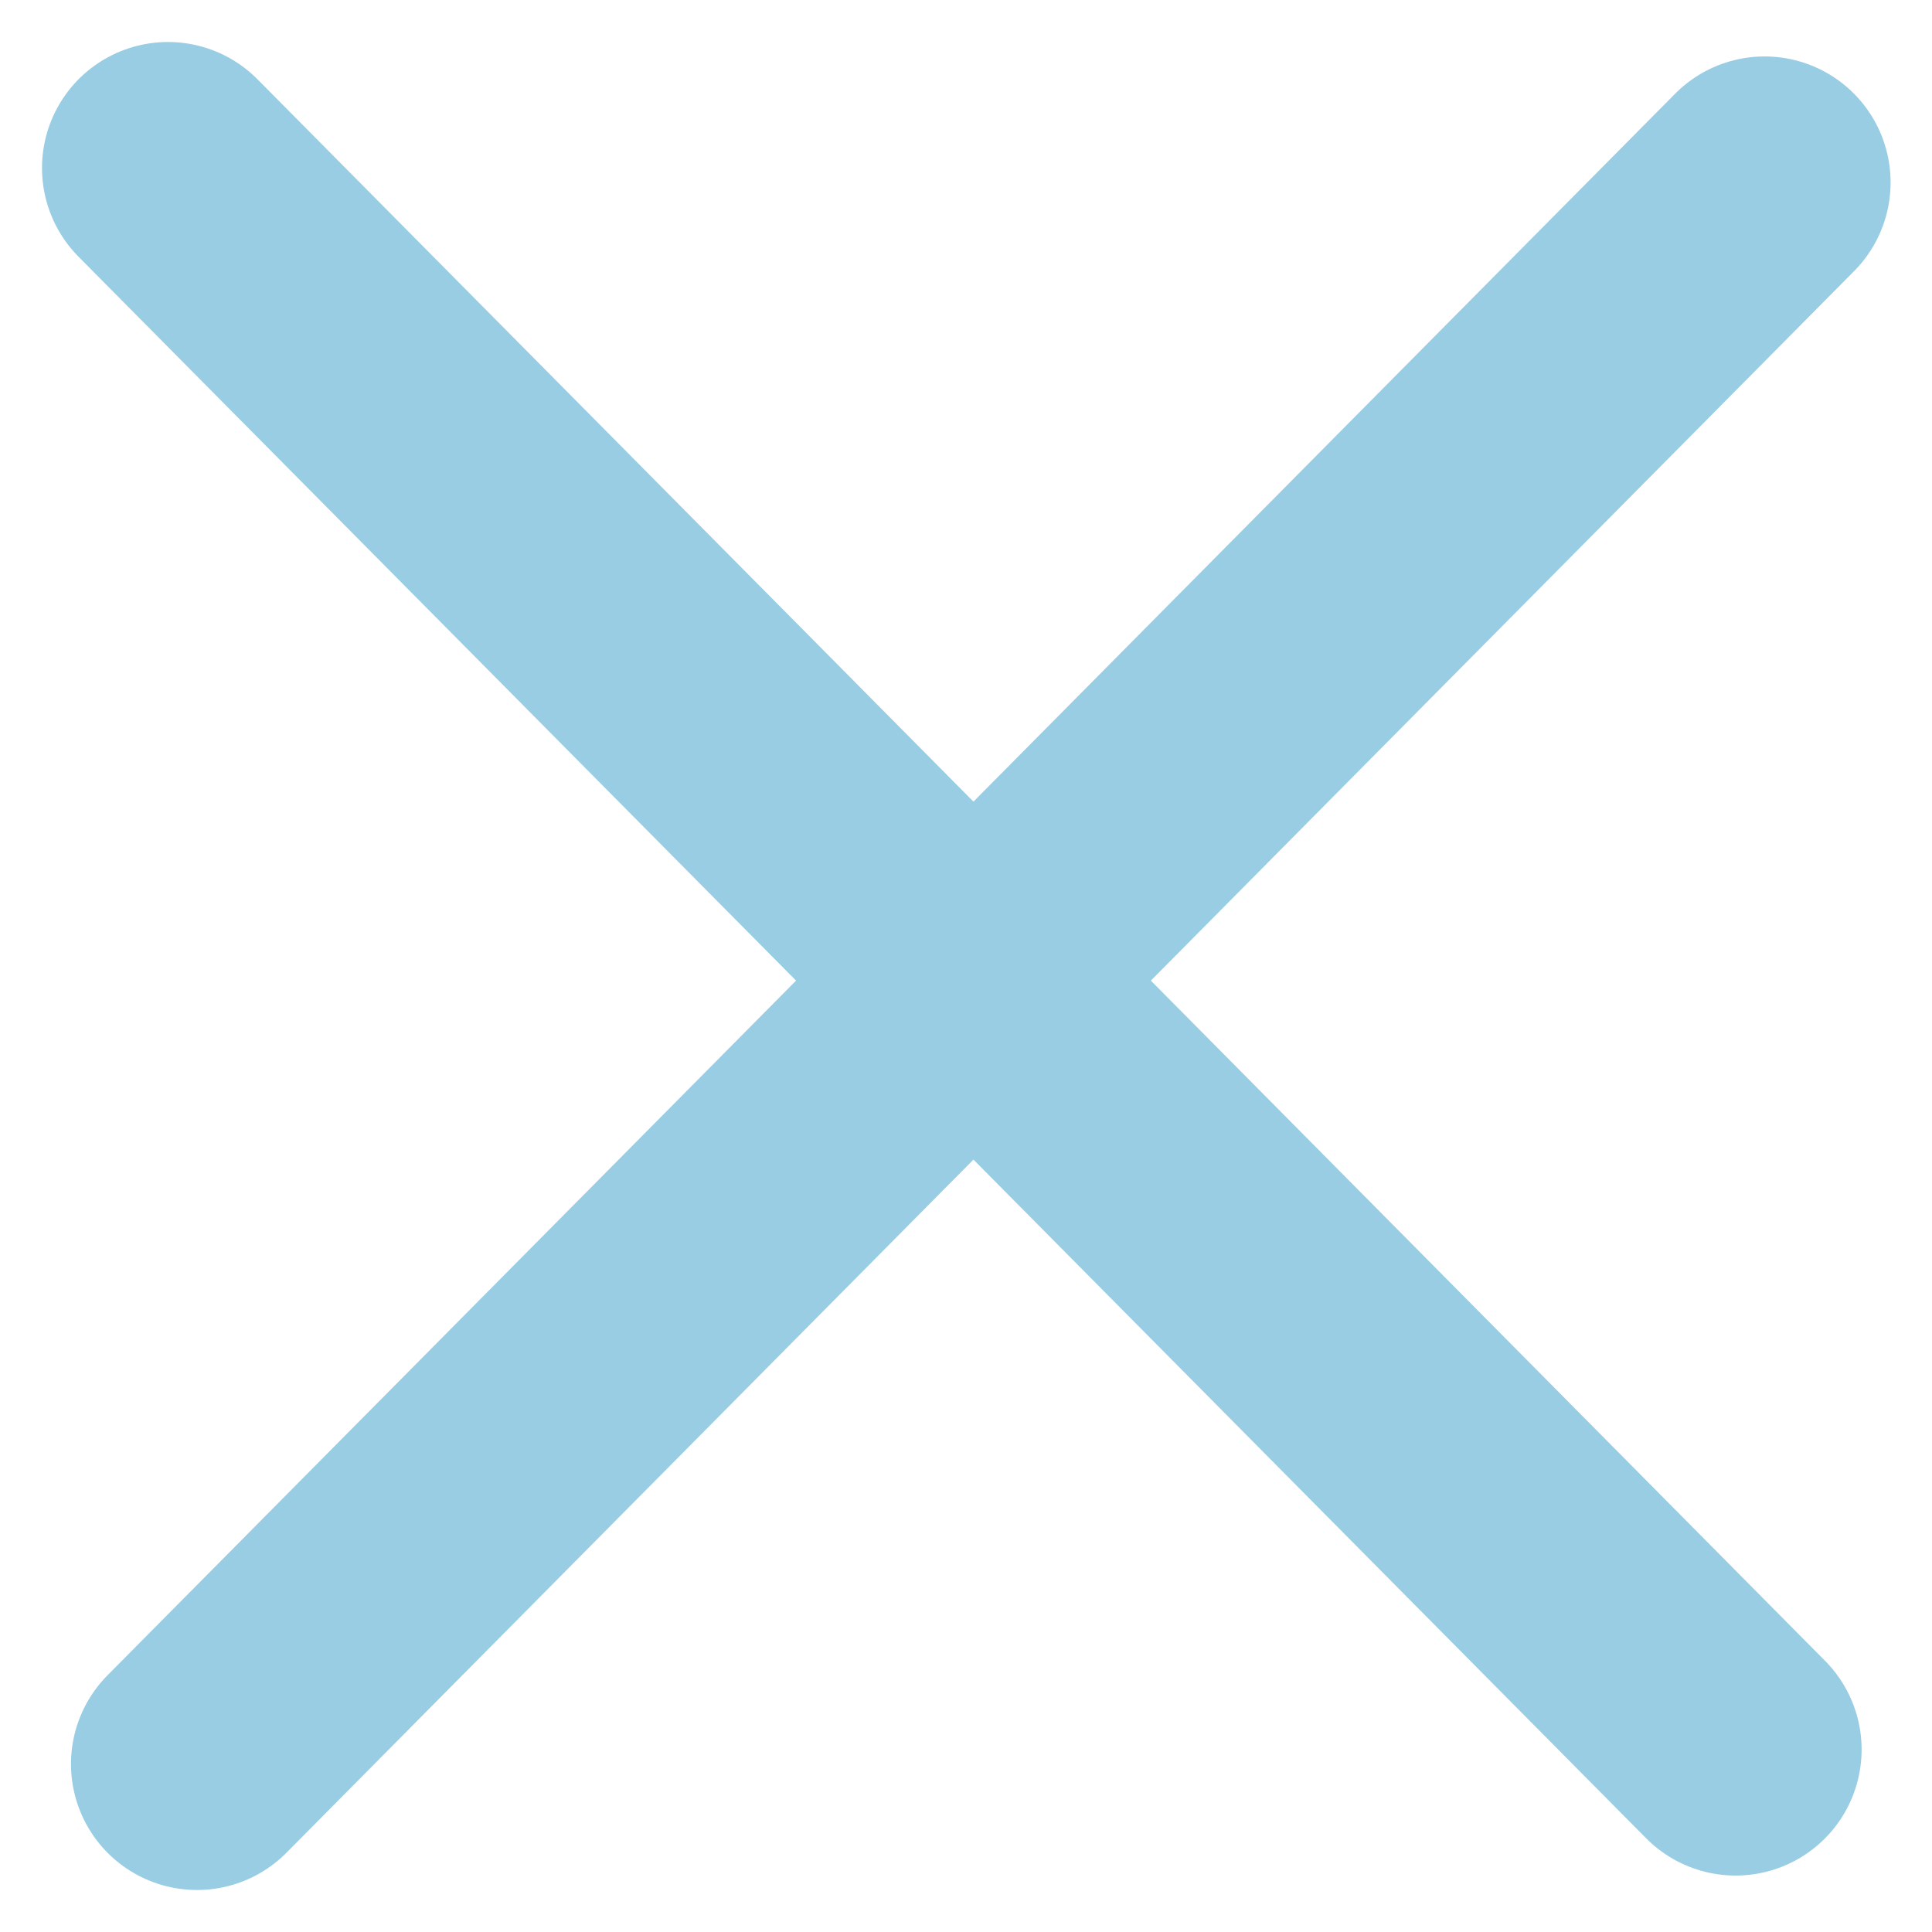
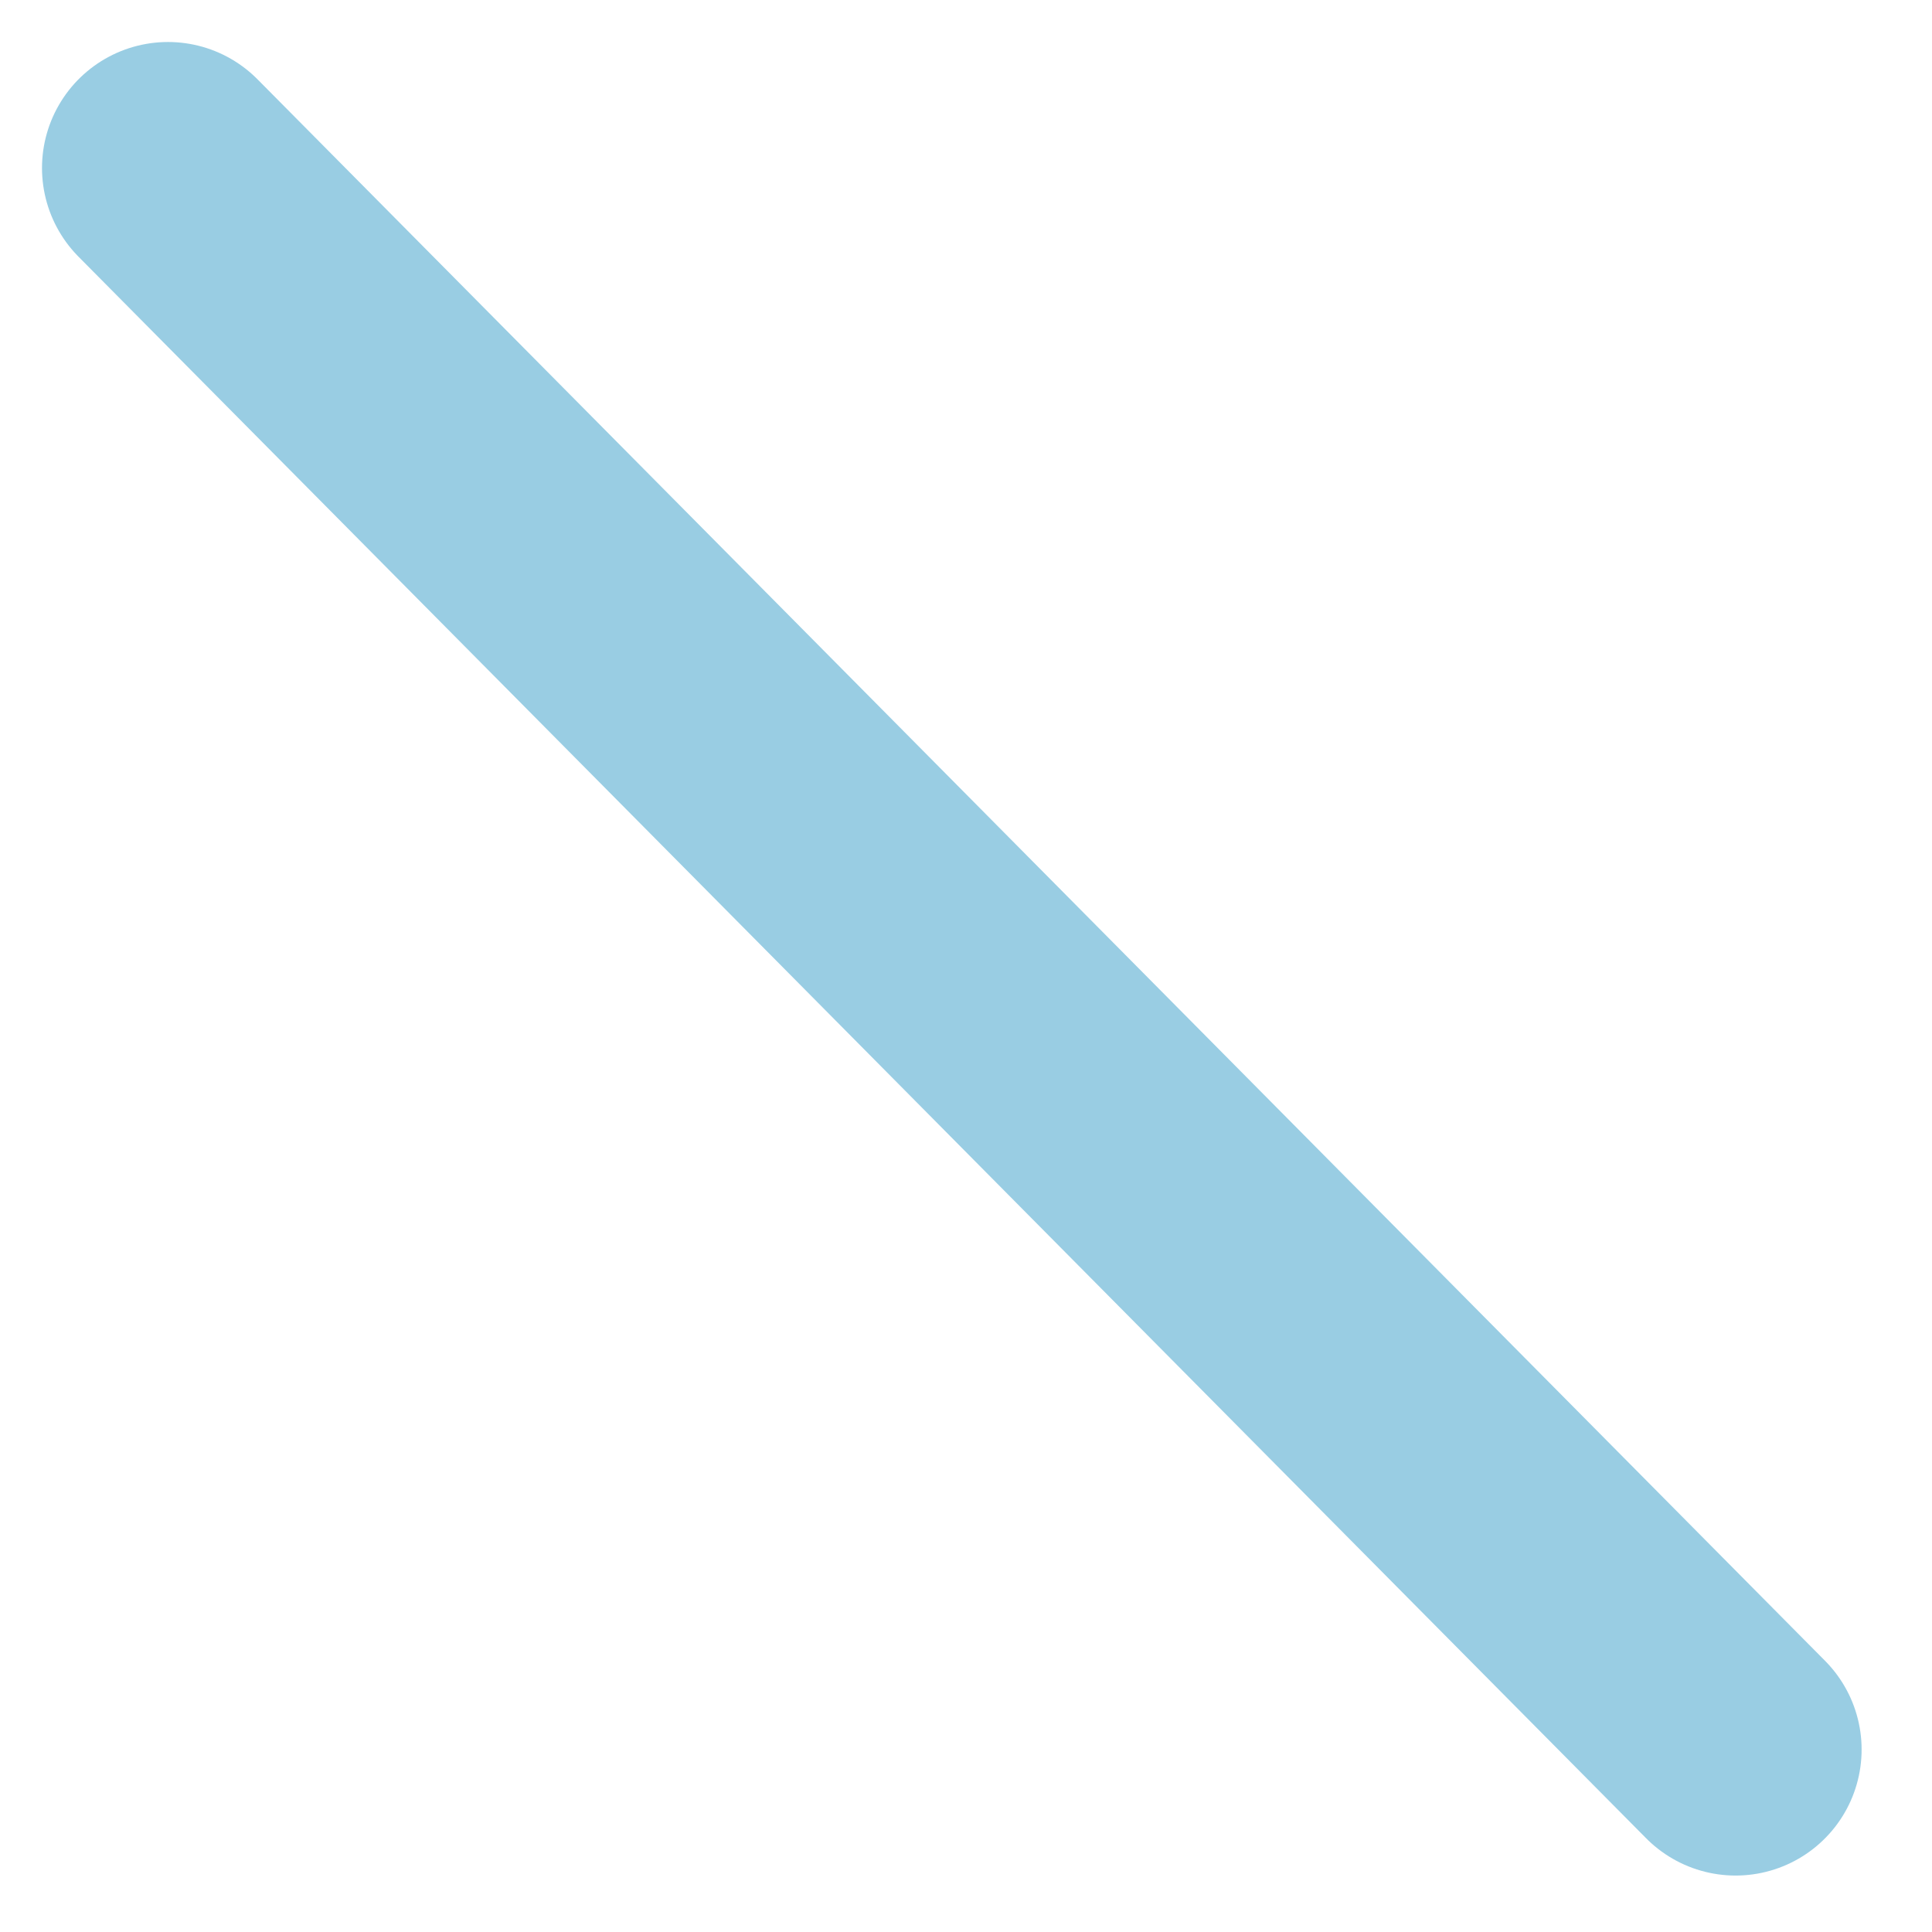
<svg xmlns="http://www.w3.org/2000/svg" width="23" height="23" viewBox="0 0 23 23" fill="none">
-   <path d="M21.007 2.172L2.345 21" stroke="#99CDE3" stroke-width="3" stroke-linecap="round" />
  <path d="M20.662 20.828L2 2" stroke="#99CDE3" stroke-width="3" stroke-linecap="round" />
</svg>